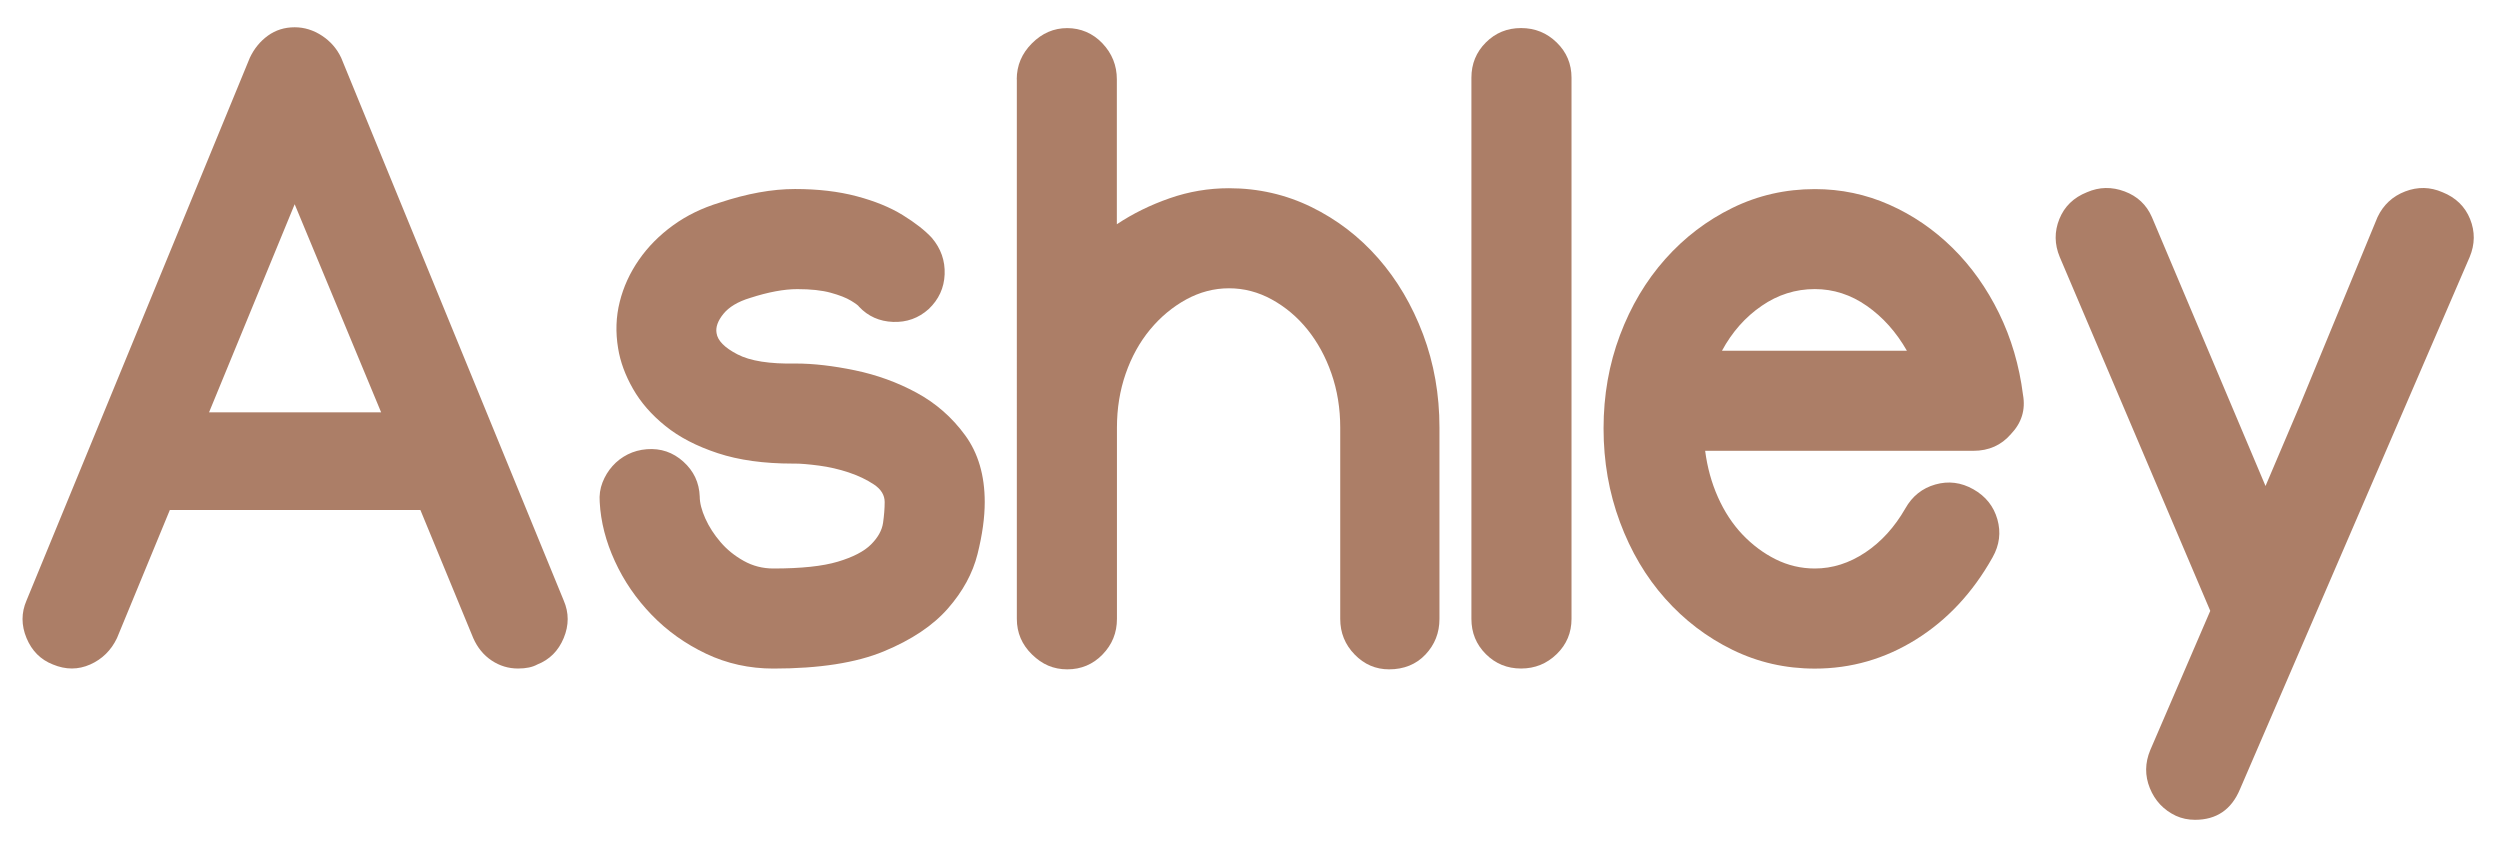
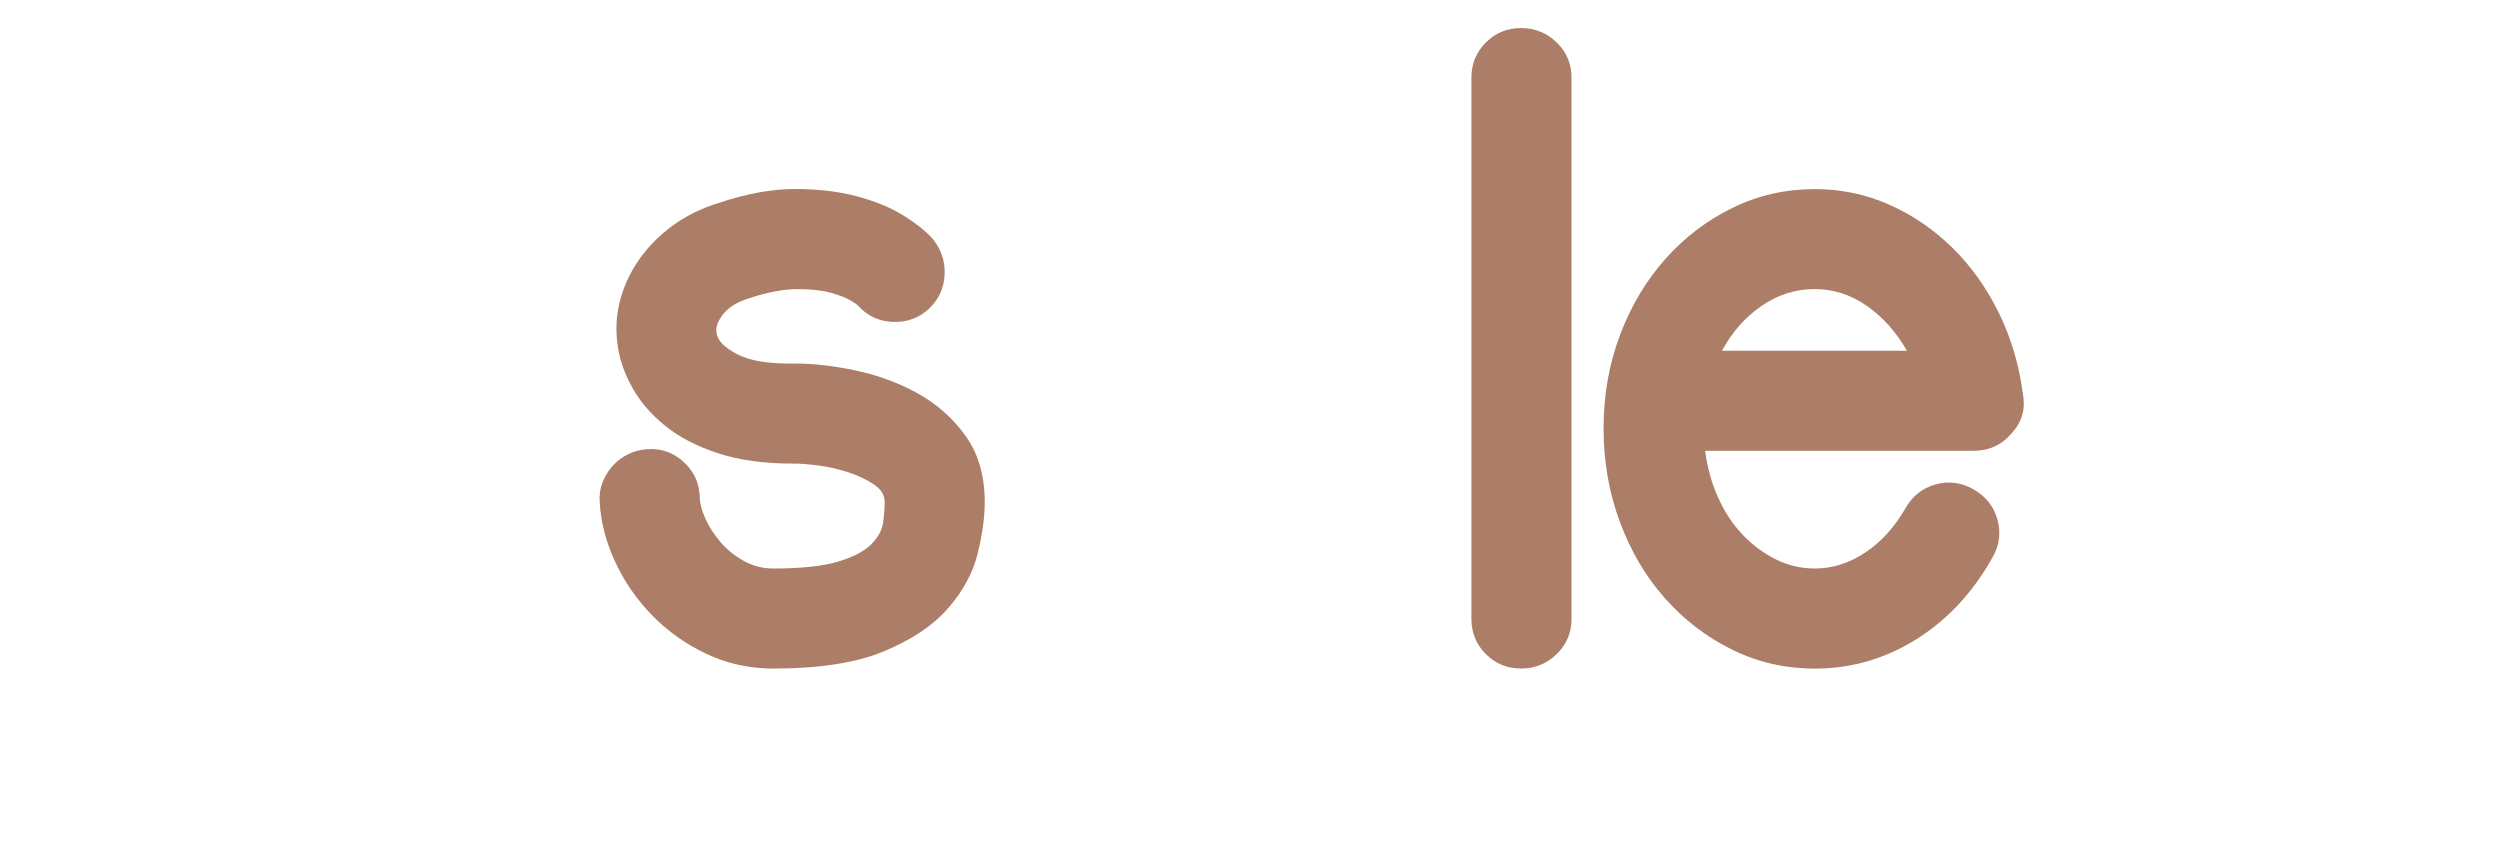
<svg xmlns="http://www.w3.org/2000/svg" id="Layer_2" data-name="Layer 2" viewBox="0 0 571.9 196.7">
  <defs>
    <style>
      .cls-1 {
        fill: #ac7e67;
      }

      .cls-1, .cls-2 {
        stroke-width: 0px;
      }

      .cls-2 {
        fill: #fff;
      }
    </style>
  </defs>
  <g id="Layer_2-2" data-name="Layer 2">
    <g>
      <g id="Layer_1-2" data-name="Layer 1-2">
        <rect class="cls-2" width="571.9" height="196.7" />
      </g>
      <g>
-         <path class="cls-1" d="M57.16,13.2c.98-2.07,2.35-3.75,4.12-5.04,1.77-1.28,3.81-1.92,6.13-1.92,2.2,0,4.27.64,6.23,1.92,1.95,1.28,3.42,2.96,4.4,5.04l50.91,124.16c1.22,2.81,1.22,5.68,0,8.61-1.22,2.93-3.24,4.94-6.04,6.04-1.1.61-2.56.92-4.4.92-2.2,0-4.21-.61-6.04-1.83-1.83-1.22-3.24-2.93-4.21-5.13l-12.09-29.3h-57.32l-12.09,29.3c-1.34,2.81-3.39,4.82-6.13,6.04-2.75,1.22-5.59,1.22-8.52,0-2.81-1.1-4.82-3.11-6.04-6.04-1.22-2.93-1.22-5.8,0-8.61L57.16,13.2ZM87.19,94.33l-19.78-47.61-19.59,47.61h39.37Z" />
        <path class="cls-1" d="M181.32,106.05c-6.59,0-12.3-.79-17.12-2.38-4.82-1.59-8.82-3.66-11.99-6.23-3.18-2.56-5.65-5.4-7.42-8.52-1.77-3.11-2.9-6.19-3.39-9.25-.61-3.66-.49-7.2.37-10.62.85-3.42,2.32-6.62,4.39-9.61,2.07-2.99,4.67-5.61,7.78-7.87,3.11-2.26,6.68-4,10.71-5.22,6.23-2.07,11.96-3.11,17.21-3.11s9.95.55,14.1,1.65c4.15,1.1,7.66,2.53,10.53,4.3,2.87,1.77,5.1,3.51,6.68,5.22,2.07,2.44,3.05,5.22,2.93,8.33-.12,3.11-1.34,5.77-3.66,7.97-2.32,2.08-5.04,3.05-8.15,2.93-3.11-.12-5.71-1.28-7.78-3.48-.12-.24-.73-.7-1.83-1.37-1.1-.67-2.66-1.28-4.67-1.83-2.01-.55-4.55-.82-7.6-.82s-6.66.67-10.8,2.01c-2.81.85-4.85,2.08-6.13,3.66-1.28,1.59-1.8,3.05-1.56,4.39.24,1.71,1.83,3.33,4.76,4.85,2.93,1.53,7.39,2.23,13.37,2.11,4.03,0,8.54.52,13.55,1.56,5,1.04,9.71,2.75,14.1,5.13,4.39,2.38,8.09,5.62,11.08,9.71,2.99,4.09,4.49,9.19,4.49,15.29,0,3.54-.55,7.51-1.65,11.9-1.1,4.39-3.36,8.55-6.78,12.45-3.42,3.91-8.3,7.17-14.65,9.8-6.35,2.63-14.77,3.94-25.27,3.94-5.49,0-10.62-1.13-15.38-3.39-4.76-2.26-8.91-5.22-12.45-8.88-3.54-3.66-6.35-7.75-8.42-12.27-2.08-4.52-3.24-9.03-3.48-13.55-.12-1.59.09-3.08.64-4.49.55-1.4,1.31-2.66,2.29-3.75.98-1.1,2.13-1.98,3.48-2.66,1.34-.67,2.81-1.07,4.39-1.19,3.17-.24,5.95.7,8.33,2.84,2.38,2.14,3.63,4.79,3.75,7.97,0,1.46.43,3.14,1.28,5.04.85,1.89,2.01,3.69,3.48,5.4,1.46,1.71,3.23,3.14,5.31,4.3,2.07,1.16,4.33,1.74,6.78,1.74,6.35,0,11.26-.52,14.74-1.56,3.48-1.04,6.01-2.35,7.6-3.94s2.5-3.23,2.75-4.94c.24-1.71.37-3.3.37-4.76,0-1.59-.82-2.93-2.47-4.03s-3.57-2.01-5.77-2.75c-2.2-.73-4.46-1.25-6.78-1.56-2.32-.3-4.15-.46-5.49-.46h-.55Z" />
-         <path class="cls-1" d="M232.59,18.15c0-3.17,1.16-5.92,3.48-8.24s5-3.48,8.06-3.48,5.86,1.16,8.06,3.48c2.2,2.32,3.3,5.07,3.3,8.24v33.15c3.66-2.44,7.69-4.42,12.09-5.95,4.39-1.53,8.91-2.29,13.55-2.29,6.71,0,13,1.44,18.86,4.3,5.86,2.87,10.96,6.78,15.29,11.72,4.33,4.94,7.75,10.74,10.26,17.4,2.5,6.66,3.75,13.77,3.75,21.33v43.77c0,3.18-1.07,5.89-3.2,8.15-2.14,2.26-4.92,3.39-8.33,3.39-3.05,0-5.68-1.13-7.87-3.39-2.2-2.26-3.3-4.97-3.3-8.15v-43.77c0-4.39-.67-8.52-2.01-12.36-1.34-3.85-3.18-7.2-5.49-10.07-2.32-2.87-5.04-5.16-8.15-6.87-3.11-1.71-6.38-2.56-9.8-2.56s-6.68.86-9.8,2.56c-3.11,1.71-5.86,4-8.24,6.87-2.38,2.87-4.24,6.23-5.58,10.07-1.34,3.85-2.01,7.97-2.01,12.36v43.77c0,3.18-1.1,5.89-3.3,8.15-2.2,2.26-4.88,3.39-8.06,3.39s-5.74-1.13-8.06-3.39c-2.32-2.26-3.48-4.97-3.48-8.15V18.15Z" />
        <path class="cls-1" d="M336.6,17.78c0-3.17,1.1-5.86,3.3-8.06,2.2-2.2,4.88-3.3,8.06-3.3s5.89,1.1,8.15,3.3c2.26,2.2,3.39,4.88,3.39,8.06v123.79c0,3.18-1.13,5.86-3.39,8.06-2.26,2.2-4.98,3.3-8.15,3.3s-5.86-1.1-8.06-3.3c-2.2-2.2-3.3-4.88-3.3-8.06V17.78Z" />
        <path class="cls-1" d="M390.07,103.12c.49,3.79,1.46,7.32,2.93,10.62,1.47,3.3,3.33,6.13,5.59,8.52,2.26,2.38,4.79,4.27,7.6,5.68,2.81,1.4,5.8,2.11,8.97,2.11,4.03,0,7.87-1.22,11.54-3.66,3.66-2.44,6.71-5.8,9.16-10.07,1.58-2.81,3.87-4.64,6.87-5.49,2.99-.85,5.89-.49,8.7,1.1,2.81,1.59,4.64,3.88,5.49,6.87.85,2.99.49,5.89-1.1,8.7-4.52,8.06-10.35,14.31-17.49,18.77-7.14,4.46-14.86,6.68-23.16,6.68-6.72,0-13-1.43-18.86-4.3-5.86-2.87-10.99-6.78-15.38-11.72-4.4-4.94-7.85-10.77-10.35-17.49-2.5-6.71-3.75-13.85-3.75-21.43s1.25-14.68,3.75-21.33c2.5-6.65,5.95-12.45,10.35-17.4,4.39-4.94,9.52-8.85,15.38-11.72,5.86-2.87,12.15-4.3,18.86-4.3,5.98,0,11.66,1.19,17.03,3.57,5.37,2.38,10.19,5.68,14.47,9.89,4.27,4.21,7.81,9.19,10.62,14.92,2.81,5.74,4.64,11.97,5.49,18.68.61,3.42-.31,6.41-2.75,8.97-2.2,2.56-5.07,3.84-8.61,3.84h-61.35ZM415.16,66.13c-4.39,0-8.46,1.28-12.18,3.85-3.73,2.56-6.75,5.98-9.06,10.25h42.3c-2.44-4.27-5.49-7.69-9.16-10.25-3.66-2.56-7.63-3.85-11.9-3.85Z" />
-         <path class="cls-1" d="M505.62,139.74l-34.43-80.94c-1.22-2.93-1.25-5.83-.09-8.7,1.16-2.87,3.26-4.91,6.32-6.13,2.81-1.22,5.68-1.28,8.61-.18s5,3.05,6.23,5.86l26,61.53,7.87-18.5,17.76-43.03c1.34-2.81,3.45-4.76,6.32-5.86,2.87-1.1,5.71-1.04,8.52.18,3.05,1.22,5.16,3.27,6.32,6.13,1.16,2.87,1.13,5.77-.09,8.7l-52.56,121.78c-1.95,4.64-5.37,6.96-10.26,6.96-1.59,0-3.05-.31-4.39-.92-2.81-1.34-4.79-3.45-5.95-6.32-1.16-2.87-1.13-5.77.09-8.7l13.73-31.86Z" />
      </g>
    </g>
  </g>
</svg>